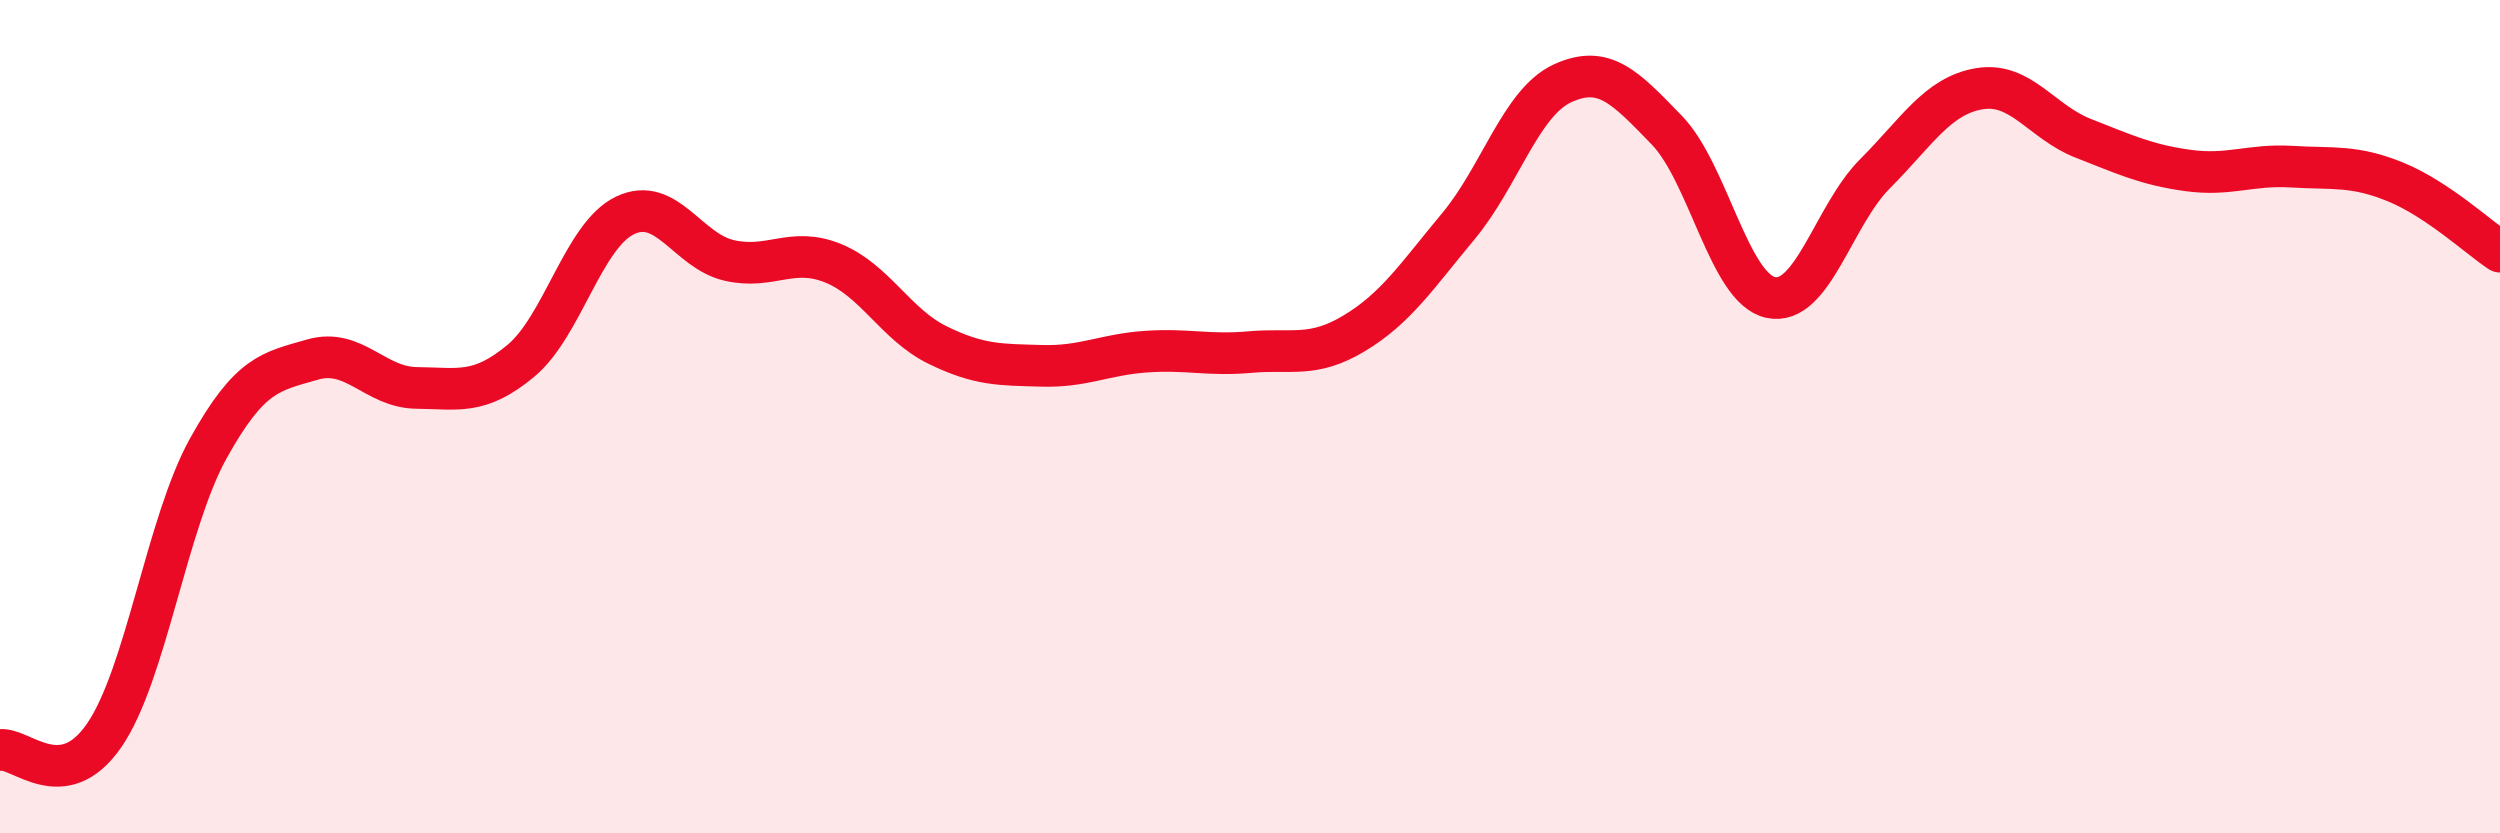
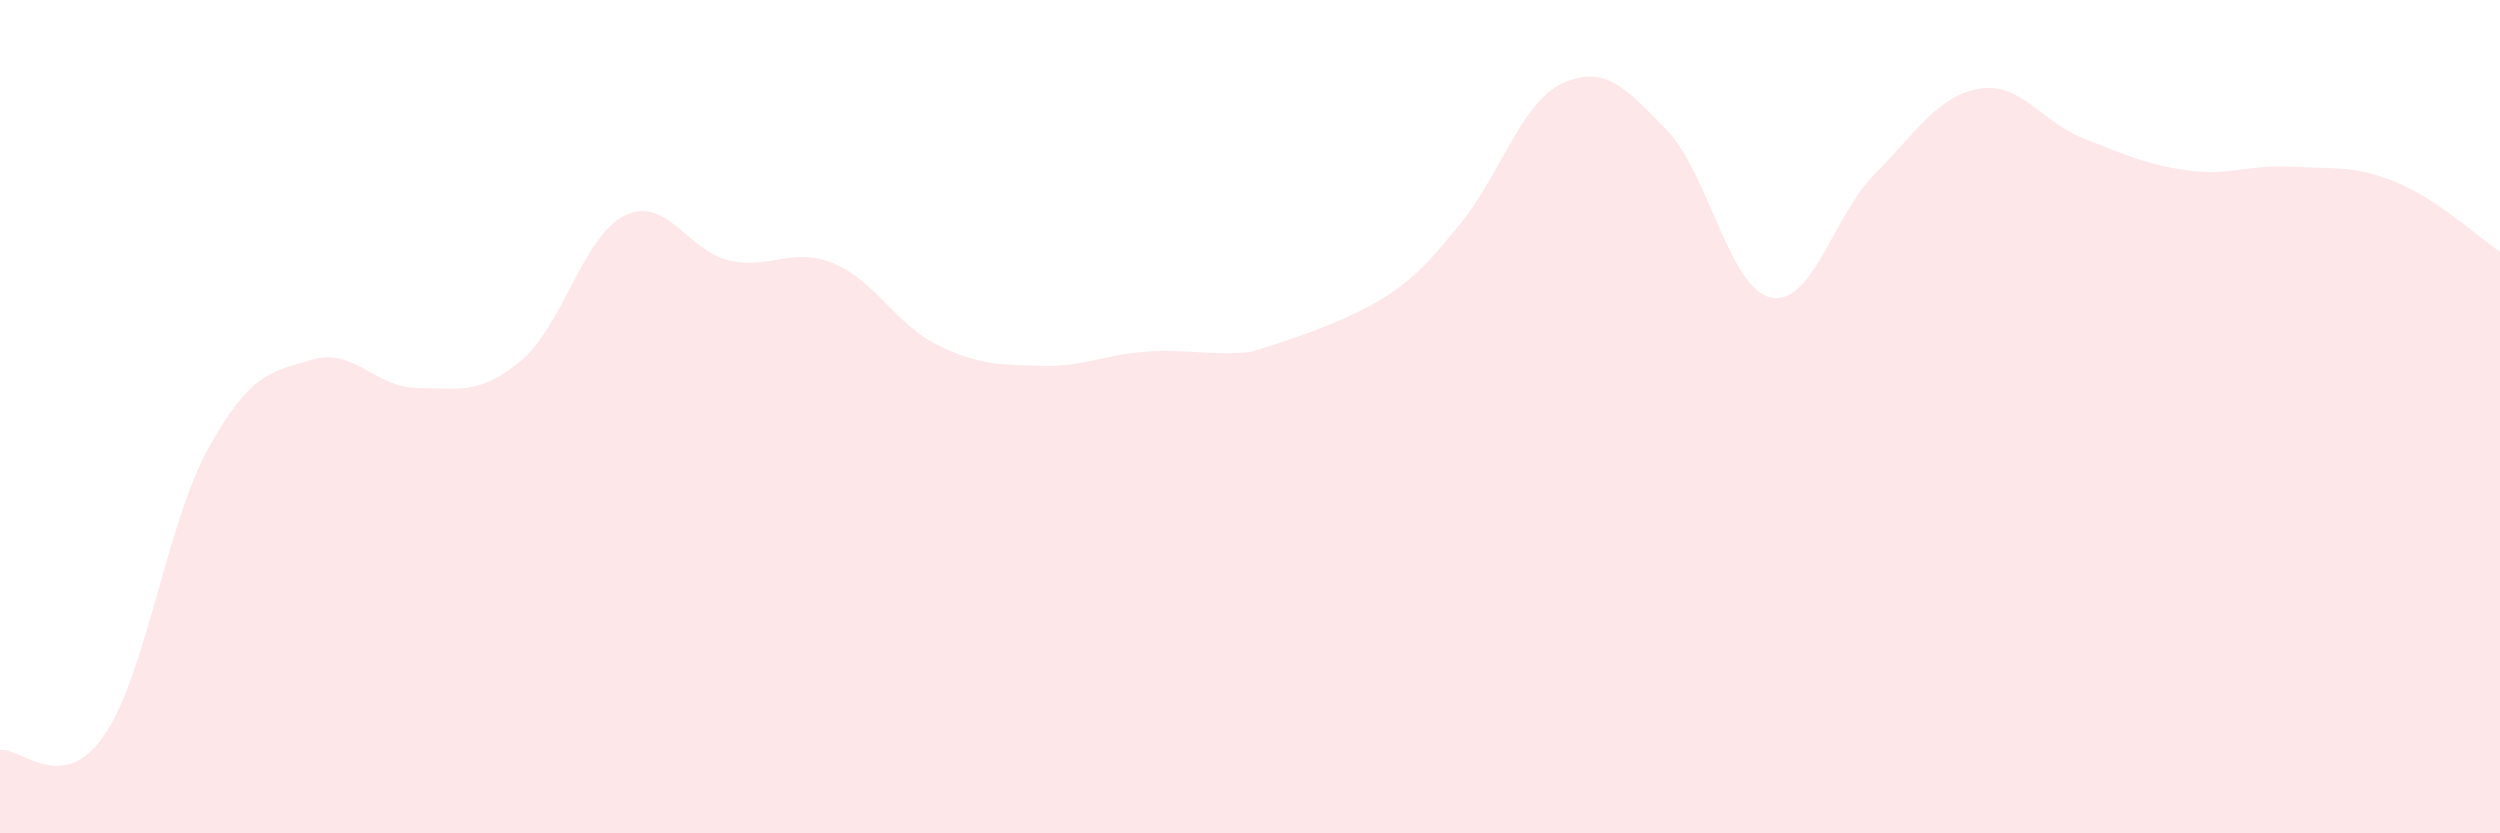
<svg xmlns="http://www.w3.org/2000/svg" width="60" height="20" viewBox="0 0 60 20">
-   <path d="M 0,18 C 0.5,17.93 1.5,19.1 2.5,17.65 C 3.5,16.2 4,12.56 5,10.76 C 6,8.96 6.5,8.92 7.5,8.63 C 8.5,8.34 9,9.3 10,9.31 C 11,9.32 11.5,9.49 12.5,8.66 C 13.5,7.83 14,5.65 15,5.17 C 16,4.69 16.5,6.02 17.5,6.25 C 18.5,6.48 19,5.91 20,6.32 C 21,6.73 21.5,7.79 22.5,8.28 C 23.5,8.77 24,8.75 25,8.78 C 26,8.81 26.5,8.51 27.5,8.44 C 28.5,8.37 29,8.54 30,8.45 C 31,8.36 31.5,8.6 32.5,8 C 33.5,7.4 34,6.63 35,5.43 C 36,4.23 36.5,2.46 37.5,2 C 38.5,1.54 39,2.09 40,3.12 C 41,4.15 41.5,6.93 42.5,7.14 C 43.5,7.35 44,5.17 45,4.17 C 46,3.17 46.5,2.3 47.5,2.13 C 48.5,1.96 49,2.93 50,3.32 C 51,3.71 51.5,3.95 52.5,4.09 C 53.5,4.23 54,3.94 55,4 C 56,4.06 56.5,3.96 57.5,4.37 C 58.5,4.78 59.5,5.71 60,6.04L60 20L0 20Z" fill="#EB0A25" opacity="0.1" stroke-linecap="round" stroke-linejoin="round" />
-   <path d="M 0,18 C 0.5,17.93 1.5,19.1 2.5,17.65 C 3.5,16.2 4,12.56 5,10.76 C 6,8.96 6.5,8.92 7.5,8.63 C 8.5,8.34 9,9.3 10,9.31 C 11,9.32 11.5,9.49 12.5,8.66 C 13.5,7.83 14,5.65 15,5.17 C 16,4.69 16.5,6.02 17.5,6.25 C 18.5,6.48 19,5.91 20,6.32 C 21,6.73 21.5,7.79 22.5,8.28 C 23.5,8.77 24,8.75 25,8.78 C 26,8.81 26.5,8.51 27.5,8.44 C 28.5,8.37 29,8.54 30,8.45 C 31,8.36 31.5,8.6 32.5,8 C 33.5,7.4 34,6.63 35,5.43 C 36,4.23 36.5,2.46 37.5,2 C 38.5,1.54 39,2.09 40,3.12 C 41,4.15 41.5,6.93 42.5,7.14 C 43.5,7.35 44,5.17 45,4.17 C 46,3.17 46.5,2.3 47.5,2.13 C 48.5,1.96 49,2.93 50,3.32 C 51,3.71 51.5,3.95 52.5,4.09 C 53.5,4.23 54,3.94 55,4 C 56,4.06 56.5,3.96 57.5,4.37 C 58.5,4.78 59.5,5.71 60,6.04" stroke="#EB0A25" stroke-width="1" fill="none" stroke-linecap="round" stroke-linejoin="round" />
+   <path d="M 0,18 C 0.5,17.93 1.5,19.1 2.5,17.65 C 3.5,16.2 4,12.56 5,10.76 C 6,8.96 6.5,8.92 7.5,8.63 C 8.5,8.34 9,9.3 10,9.31 C 11,9.32 11.5,9.49 12.5,8.66 C 13.5,7.83 14,5.65 15,5.17 C 16,4.69 16.5,6.02 17.5,6.25 C 18.5,6.48 19,5.91 20,6.32 C 21,6.73 21.5,7.79 22.5,8.28 C 23.5,8.77 24,8.75 25,8.78 C 26,8.81 26.5,8.51 27.5,8.44 C 28.5,8.37 29,8.54 30,8.45 C 33.5,7.4 34,6.63 35,5.43 C 36,4.23 36.5,2.46 37.5,2 C 38.5,1.54 39,2.09 40,3.12 C 41,4.15 41.5,6.93 42.5,7.14 C 43.5,7.35 44,5.17 45,4.17 C 46,3.17 46.5,2.3 47.5,2.13 C 48.5,1.96 49,2.93 50,3.32 C 51,3.71 51.5,3.95 52.5,4.09 C 53.5,4.23 54,3.94 55,4 C 56,4.06 56.5,3.96 57.5,4.37 C 58.5,4.78 59.5,5.71 60,6.04L60 20L0 20Z" fill="#EB0A25" opacity="0.1" stroke-linecap="round" stroke-linejoin="round" />
</svg>